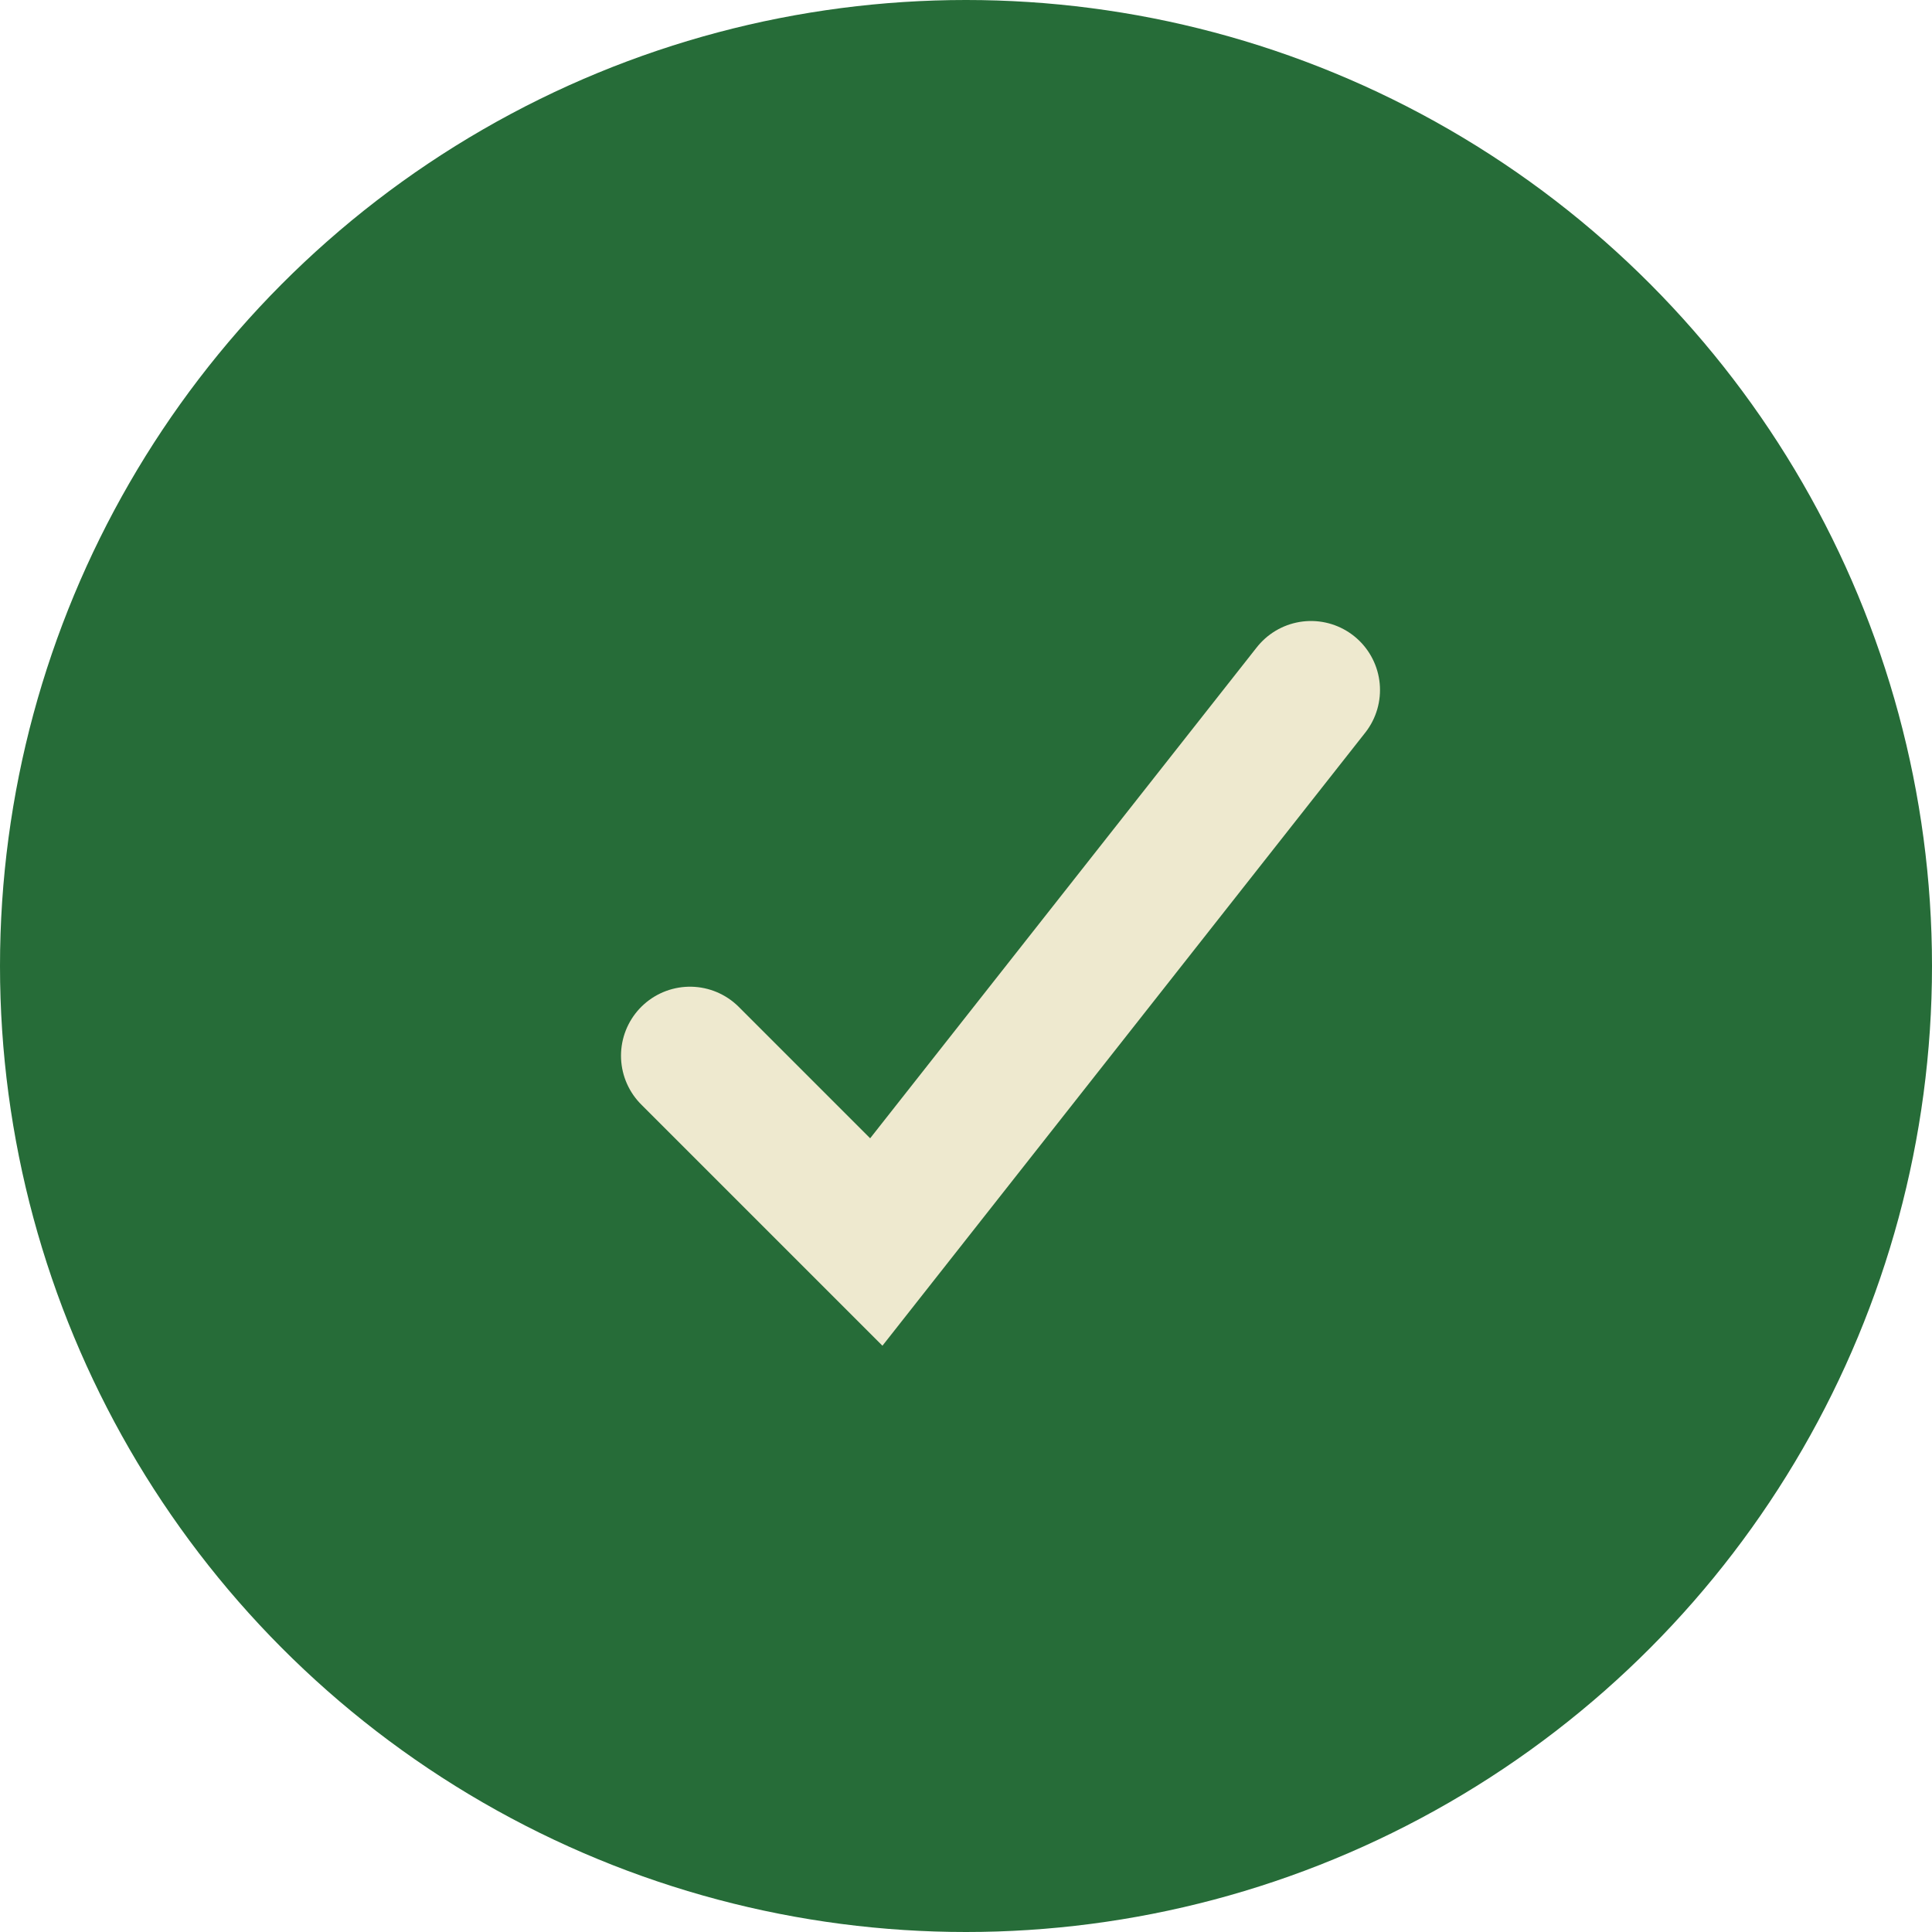
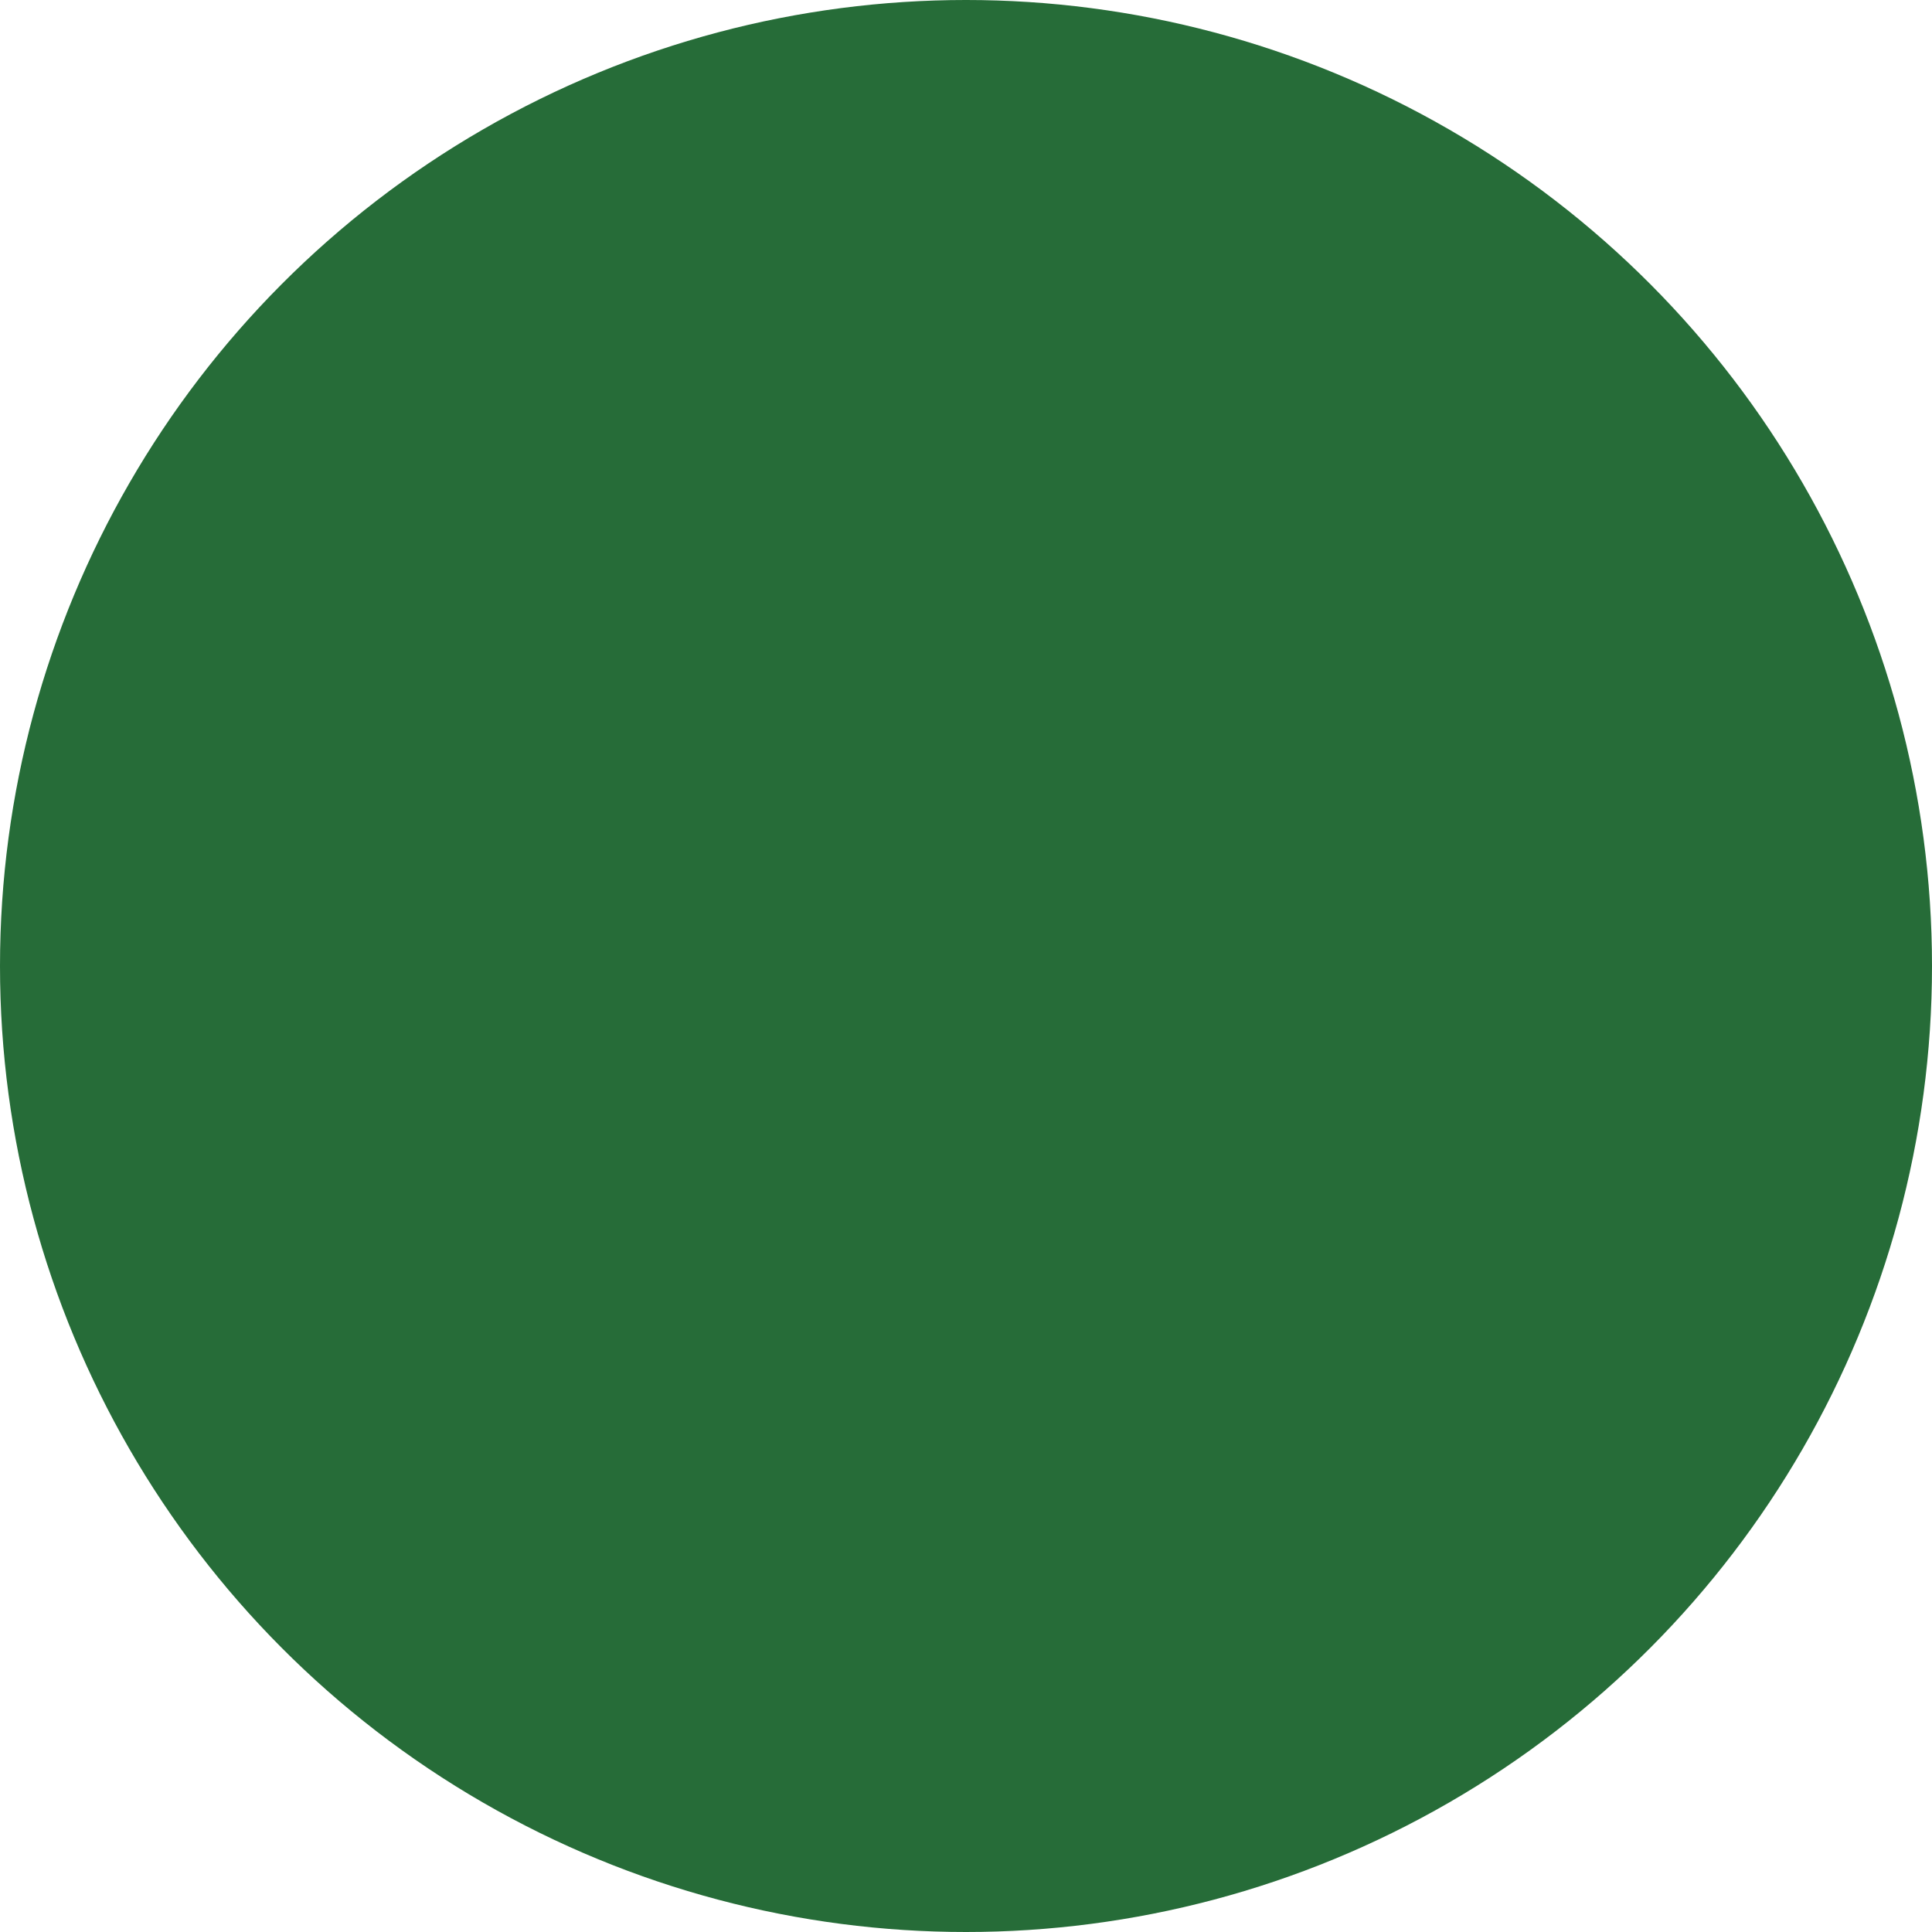
<svg xmlns="http://www.w3.org/2000/svg" version="1.1" id="Capa_1" x="0px" y="0px" viewBox="0 0 28 28" style="enable-background:new 0 0 28 28;" xml:space="preserve">
  <style type="text/css">
	.st0{fill:#266C38;}
	.st1{fill:none;stroke:#EEE9CF;stroke-width:2;stroke-linecap:round;stroke-miterlimit:10;}
</style>
  <circle class="st0" cx="14" cy="14" r="14" />
-   <polyline class="st1" points="10,15.3 12.7,18 19,10 " />
</svg>